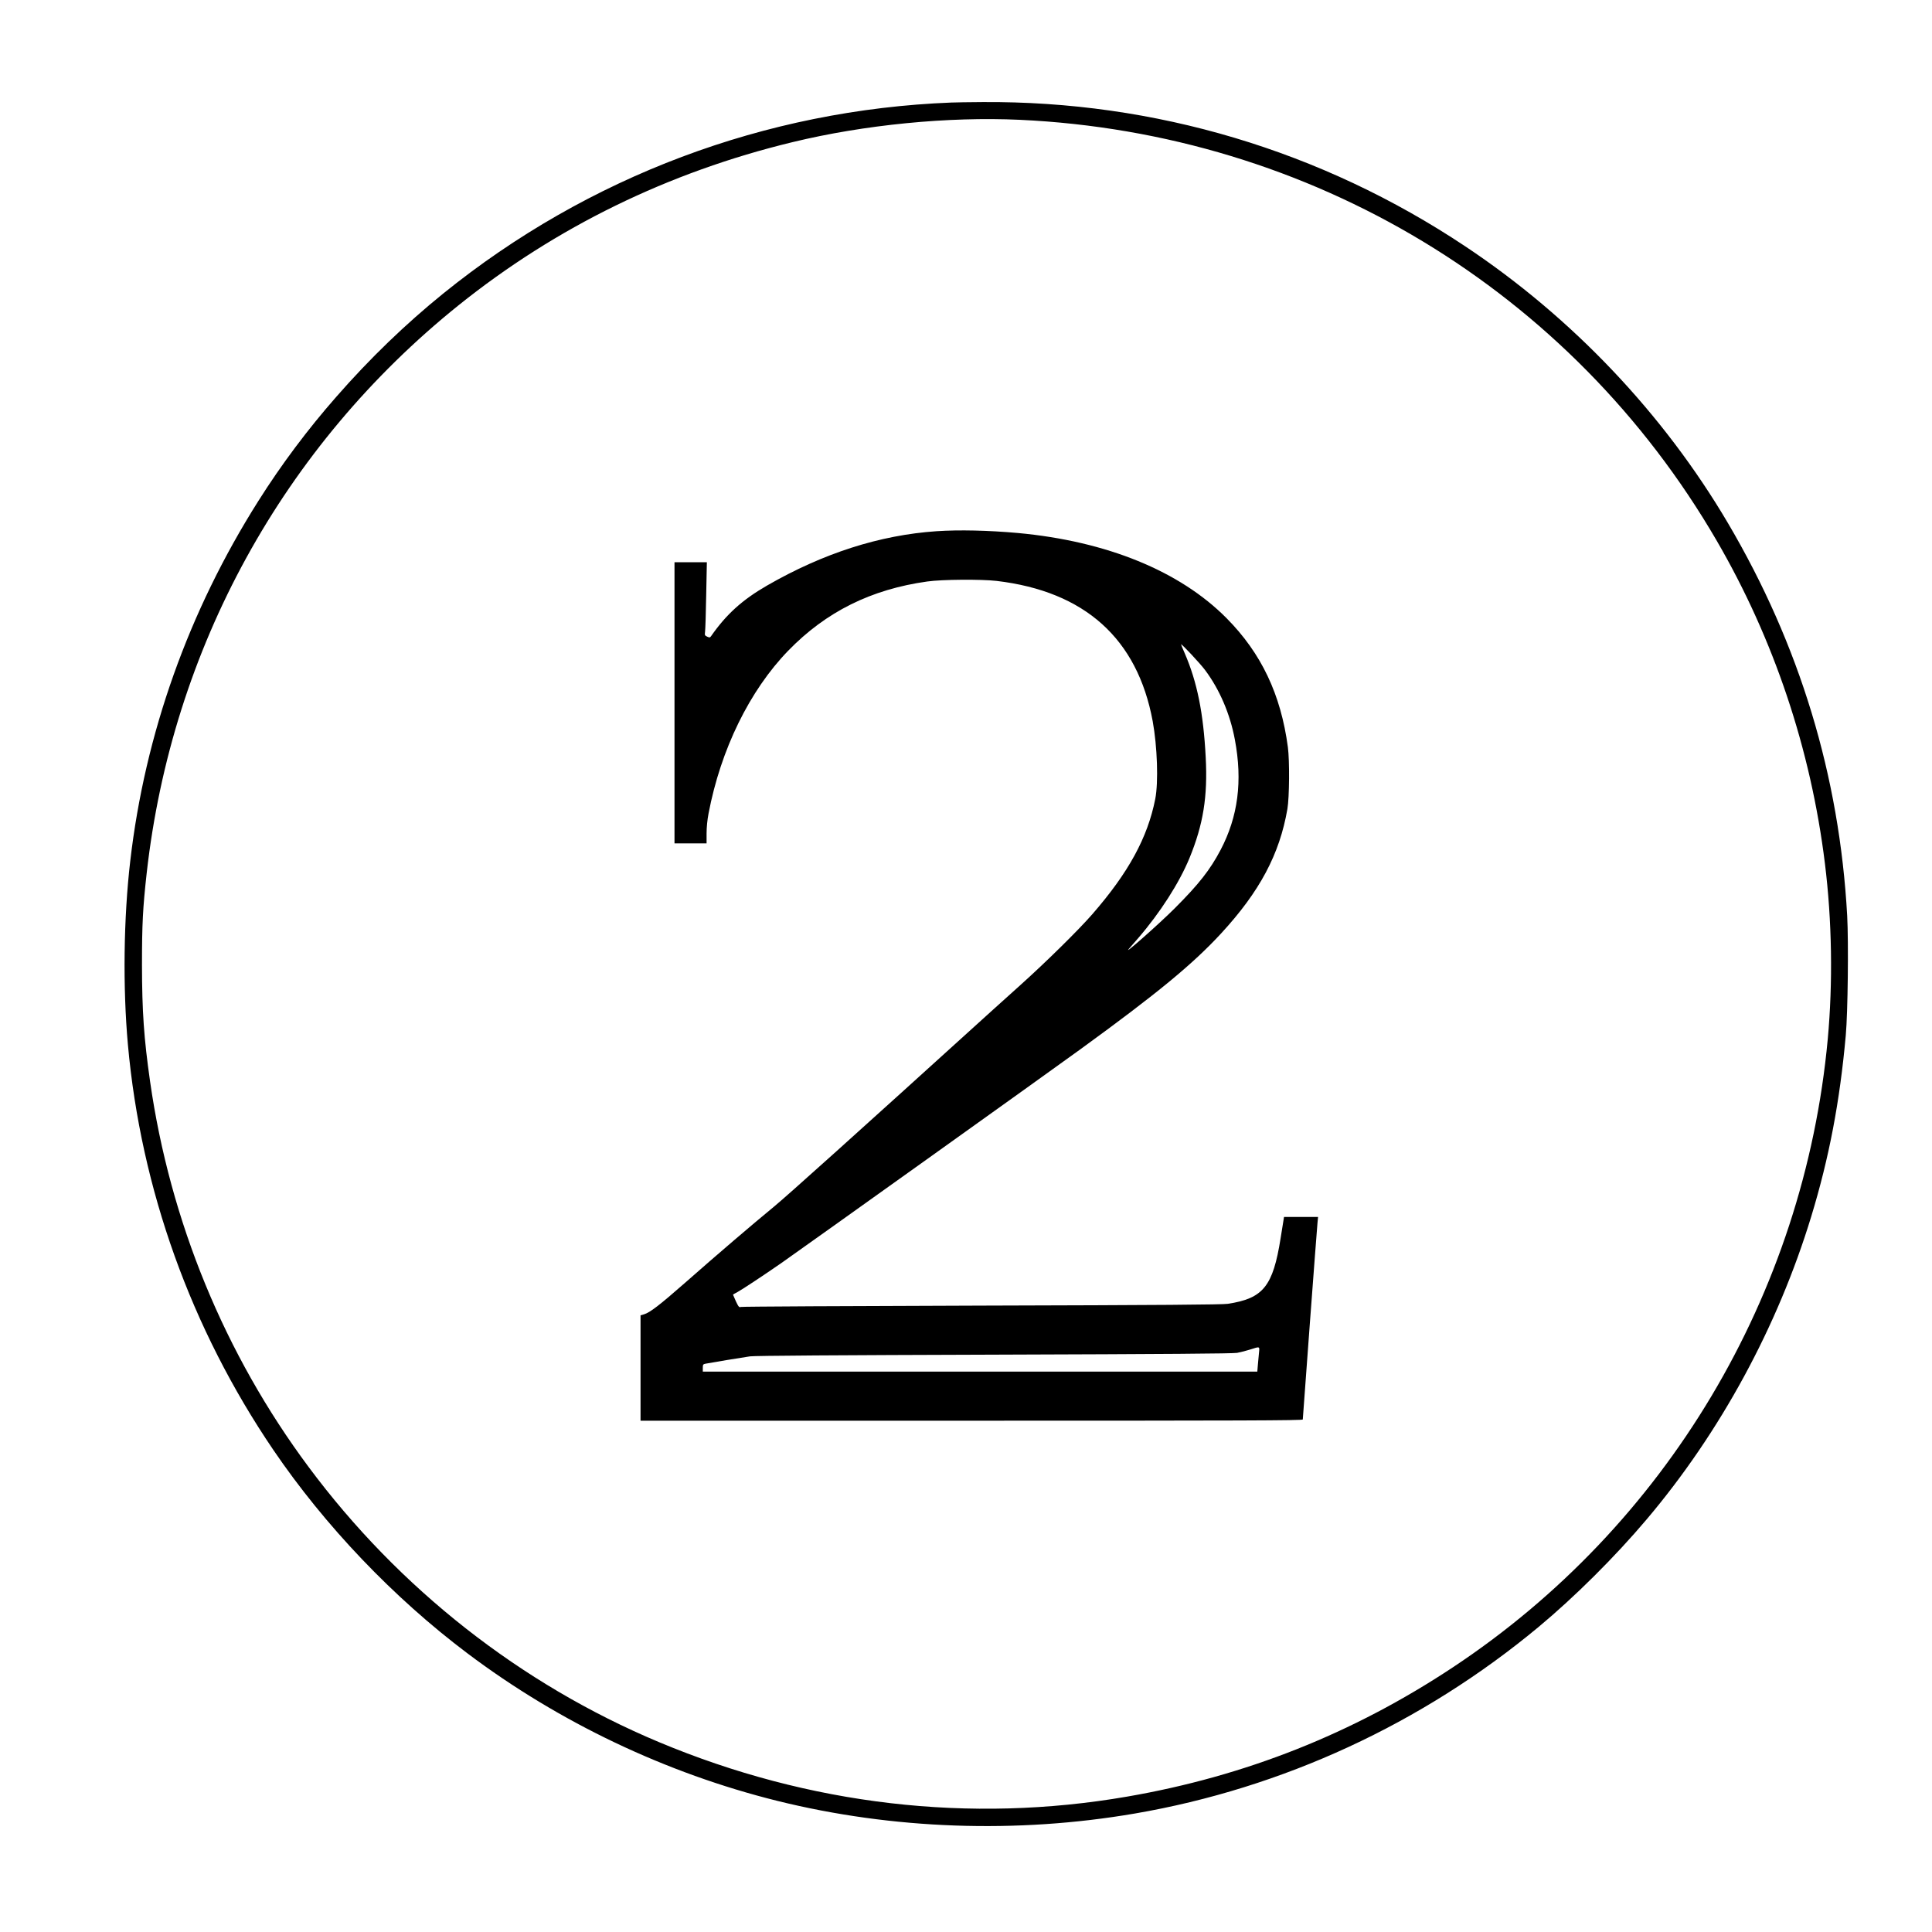
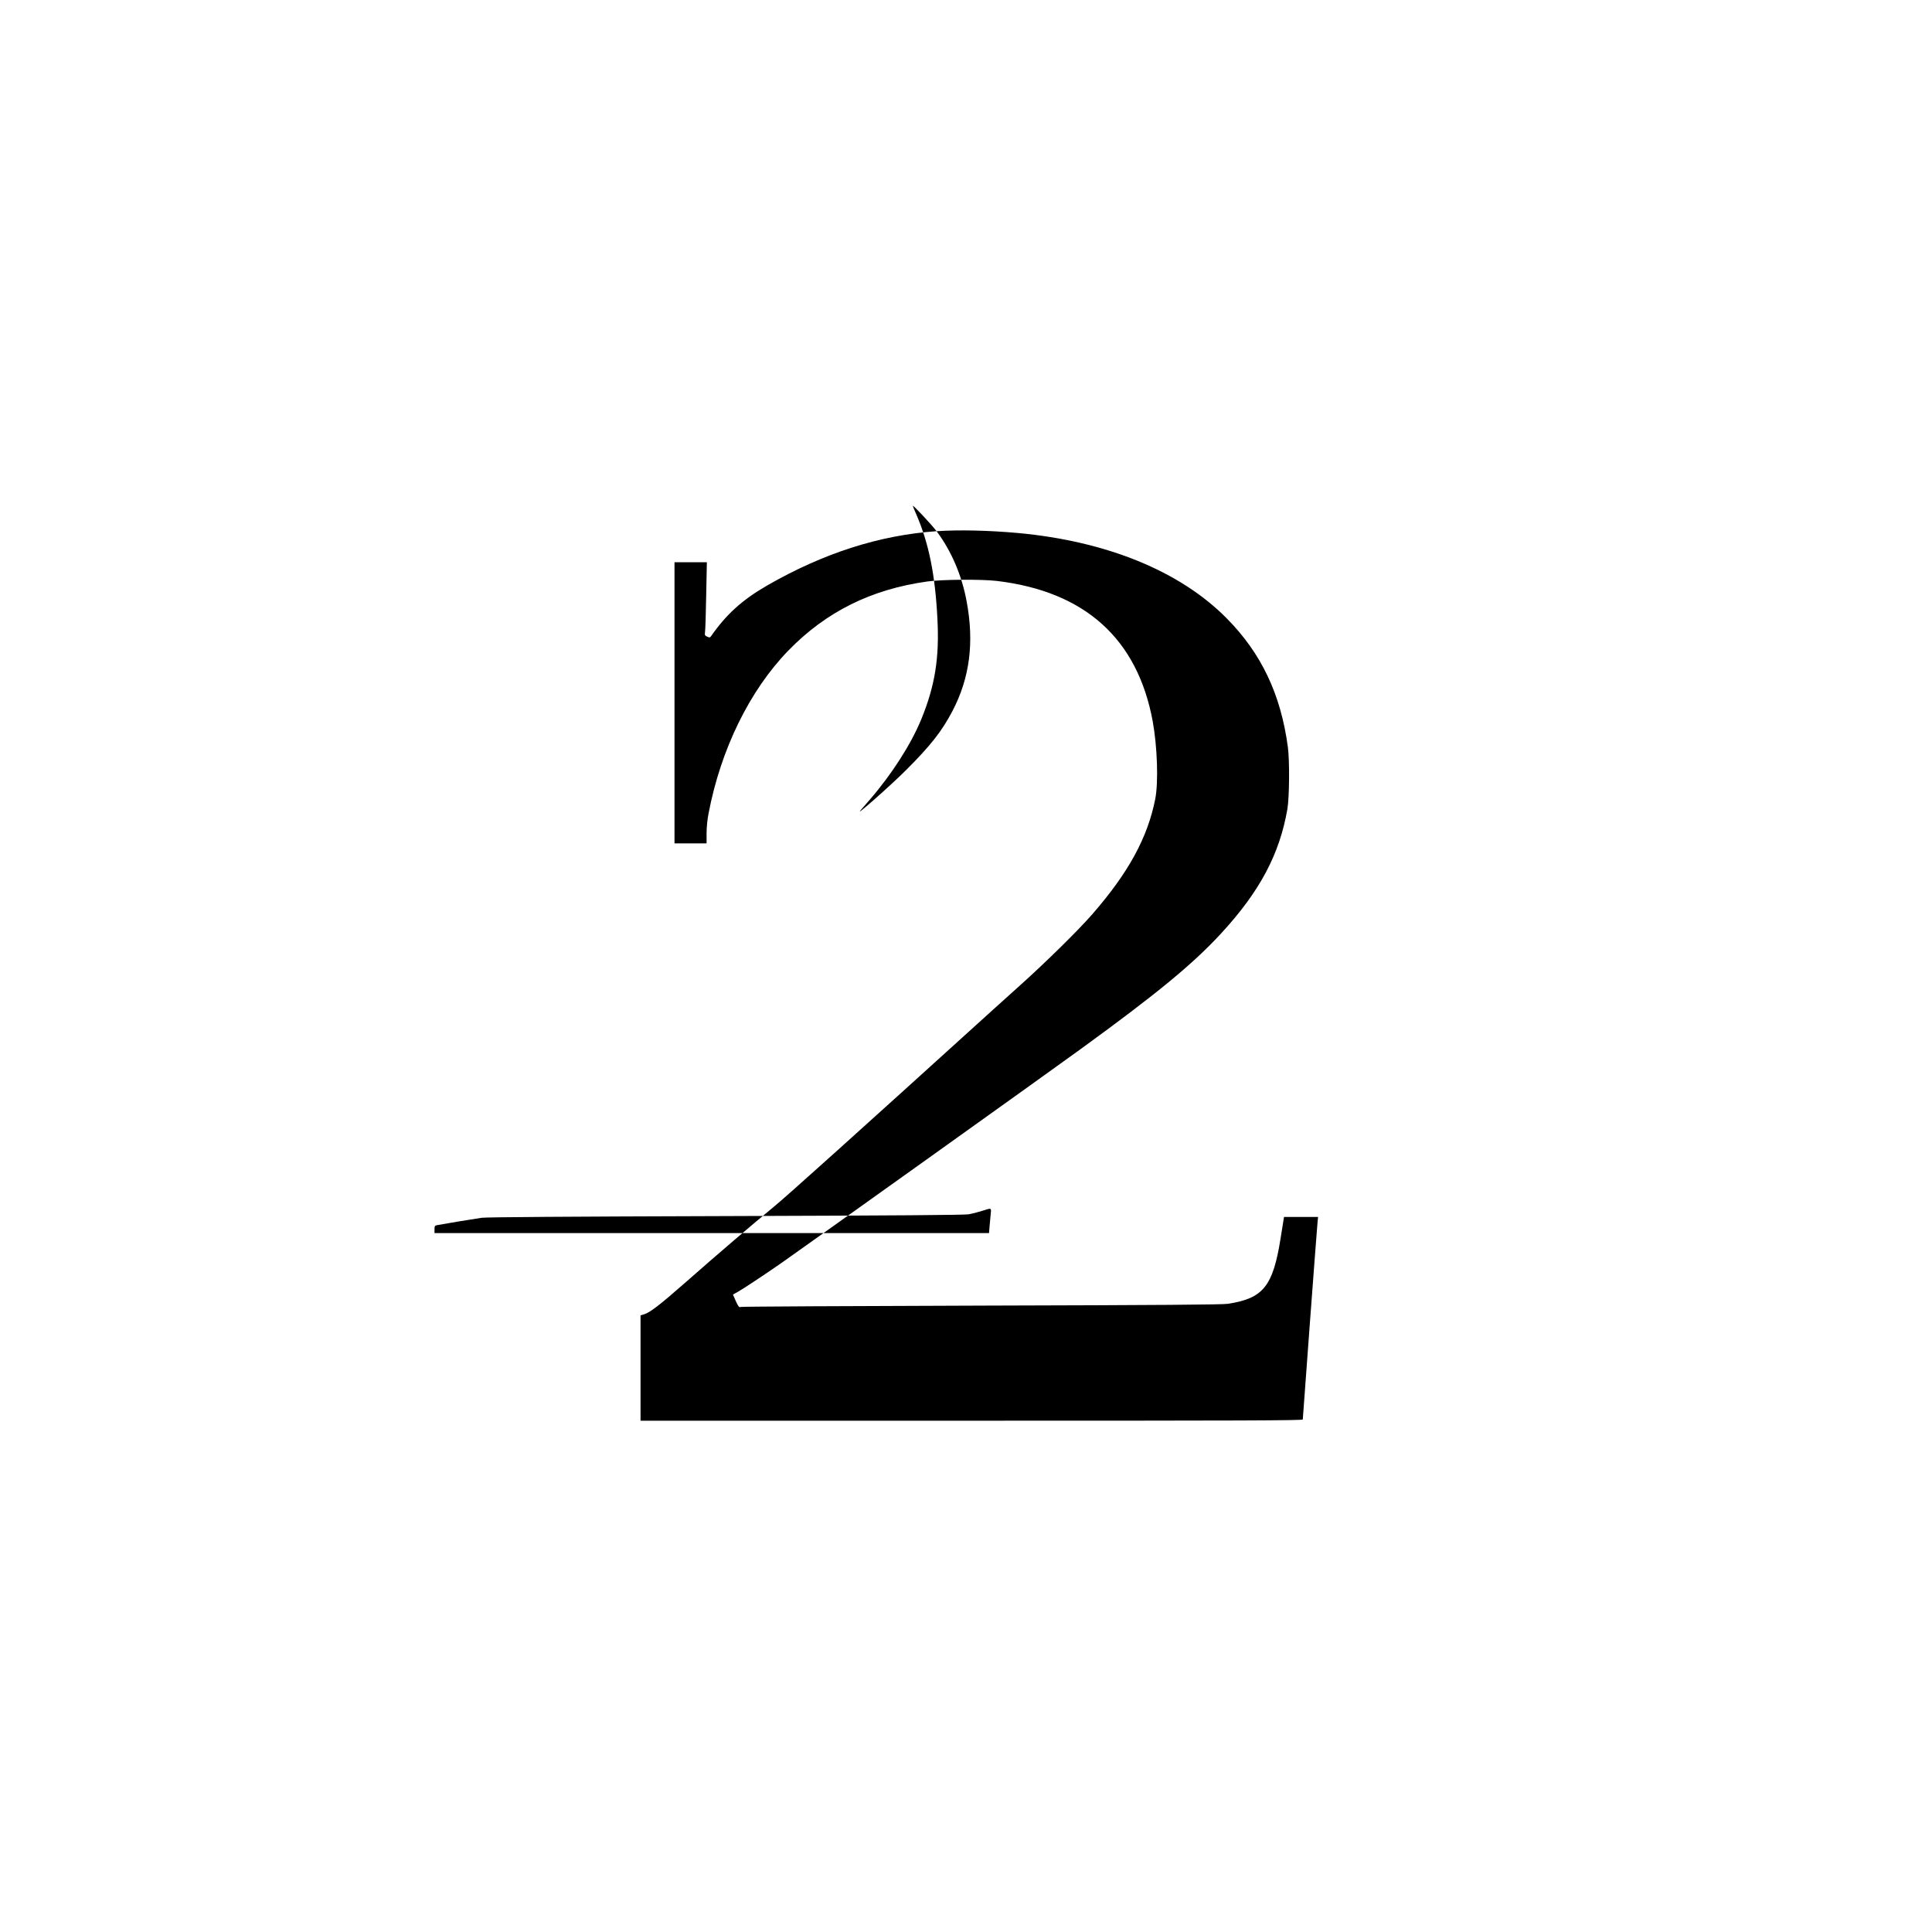
<svg xmlns="http://www.w3.org/2000/svg" width="2048pt" height="2048pt" viewBox="0 0 2048 2048" preserveAspectRatio="xMidYMid meet">
  <g transform="translate(0,2048) scale(0.1,-0.1)" fill="#000000" stroke="none">
-     <path d="M10085 19393 c-1971 -77 -3852 -784 -5386 -2024 -399 -323 -779 -689 -1133 -1094 -305 -347 -584 -720 -827 -1105 -739 -1168 -1202 -2468 -1358 -3815 -71 -606 -80 -1342 -25 -1950 138 -1530 669 -3010 1541 -4294 547 -805 1275 -1568 2058 -2157 972 -732 2106 -1271 3285 -1564 1223 -303 2537 -349 3790 -134 1566 269 3046 952 4280 1978 381 317 809 742 1146 1141 779 921 1388 2041 1744 3210 189 620 303 1217 366 1920 22 244 30 984 15 1267 -82 1484 -504 2873 -1264 4163 -683 1159 -1652 2180 -2785 2934 -1524 1015 -3290 1542 -5117 1529 -143 -1 -291 -3 -330 -5z m725 -183 c3087 -143 5845 -1808 7387 -4460 607 -1044 999 -2213 1148 -3424 75 -607 85 -1261 30 -1861 -251 -2712 -1714 -5163 -3975 -6660 -1058 -701 -2200 -1154 -3453 -1370 -1667 -288 -3370 -89 -4962 578 -1467 615 -2756 1628 -3714 2917 -890 1196 -1468 2603 -1680 4085 -66 462 -85 742 -86 1235 0 435 9 606 50 975 267 2378 1446 4525 3306 6019 1033 829 2224 1411 3539 1729 762 185 1652 272 2410 237z" />
-     <path d="M9928 14849 c-602 -41 -1201 -233 -1797 -576 -263 -152 -431 -304 -593 -536 -12 -17 -17 -17 -41 -6 -26 12 -28 16 -23 53 3 23 9 197 12 389 l7 347 -172 0 -171 0 0 -1490 0 -1490 170 0 170 0 0 104 c0 65 8 147 21 213 129 678 435 1303 844 1725 401 413 879 651 1475 734 156 22 571 25 735 6 935 -111 1492 -612 1654 -1487 49 -268 62 -648 27 -825 -81 -410 -283 -780 -667 -1221 -147 -169 -493 -509 -759 -748 -113 -101 -243 -218 -290 -261 -1480 -1342 -2181 -1972 -2329 -2094 -218 -179 -587 -494 -940 -805 -270 -237 -371 -314 -433 -333 l-38 -11 0 -559 0 -558 3510 0 c2872 0 3510 2 3510 13 0 21 149 2016 156 2085 l6 62 -181 0 -180 0 -5 -32 c-3 -18 -17 -105 -31 -193 -81 -511 -184 -639 -560 -696 -60 -9 -697 -14 -2610 -19 -1391 -4 -2540 -10 -2551 -14 -19 -7 -25 0 -53 59 -17 37 -31 69 -31 71 0 2 19 13 43 25 47 25 276 176 472 312 257 180 2828 2017 3170 2266 813 591 1189 901 1489 1226 410 445 620 839 703 1320 21 124 24 511 5 655 -75 561 -282 995 -649 1366 -495 500 -1271 817 -2213 904 -313 28 -623 35 -862 19z m2844 -1469 c155 -206 267 -466 318 -740 83 -440 34 -816 -151 -1169 -111 -211 -230 -363 -488 -621 -164 -164 -552 -507 -485 -429 11 13 56 65 99 114 234 271 435 585 544 849 146 356 194 652 172 1068 -24 469 -91 799 -222 1102 -22 49 -39 92 -39 95 1 13 200 -200 252 -269z m574 -7237 c-3 -32 -8 -91 -12 -130 l-6 -73 -2939 0 -2939 0 0 39 c0 35 3 40 28 45 49 10 395 67 472 78 49 7 943 13 2585 18 1844 6 2528 11 2579 19 37 7 100 23 140 36 102 33 99 34 92 -32z" />
+     <path d="M9928 14849 c-602 -41 -1201 -233 -1797 -576 -263 -152 -431 -304 -593 -536 -12 -17 -17 -17 -41 -6 -26 12 -28 16 -23 53 3 23 9 197 12 389 l7 347 -172 0 -171 0 0 -1490 0 -1490 170 0 170 0 0 104 c0 65 8 147 21 213 129 678 435 1303 844 1725 401 413 879 651 1475 734 156 22 571 25 735 6 935 -111 1492 -612 1654 -1487 49 -268 62 -648 27 -825 -81 -410 -283 -780 -667 -1221 -147 -169 -493 -509 -759 -748 -113 -101 -243 -218 -290 -261 -1480 -1342 -2181 -1972 -2329 -2094 -218 -179 -587 -494 -940 -805 -270 -237 -371 -314 -433 -333 l-38 -11 0 -559 0 -558 3510 0 c2872 0 3510 2 3510 13 0 21 149 2016 156 2085 l6 62 -181 0 -180 0 -5 -32 c-3 -18 -17 -105 -31 -193 -81 -511 -184 -639 -560 -696 -60 -9 -697 -14 -2610 -19 -1391 -4 -2540 -10 -2551 -14 -19 -7 -25 0 -53 59 -17 37 -31 69 -31 71 0 2 19 13 43 25 47 25 276 176 472 312 257 180 2828 2017 3170 2266 813 591 1189 901 1489 1226 410 445 620 839 703 1320 21 124 24 511 5 655 -75 561 -282 995 -649 1366 -495 500 -1271 817 -2213 904 -313 28 -623 35 -862 19z c155 -206 267 -466 318 -740 83 -440 34 -816 -151 -1169 -111 -211 -230 -363 -488 -621 -164 -164 -552 -507 -485 -429 11 13 56 65 99 114 234 271 435 585 544 849 146 356 194 652 172 1068 -24 469 -91 799 -222 1102 -22 49 -39 92 -39 95 1 13 200 -200 252 -269z m574 -7237 c-3 -32 -8 -91 -12 -130 l-6 -73 -2939 0 -2939 0 0 39 c0 35 3 40 28 45 49 10 395 67 472 78 49 7 943 13 2585 18 1844 6 2528 11 2579 19 37 7 100 23 140 36 102 33 99 34 92 -32z" />
  </g>
</svg>